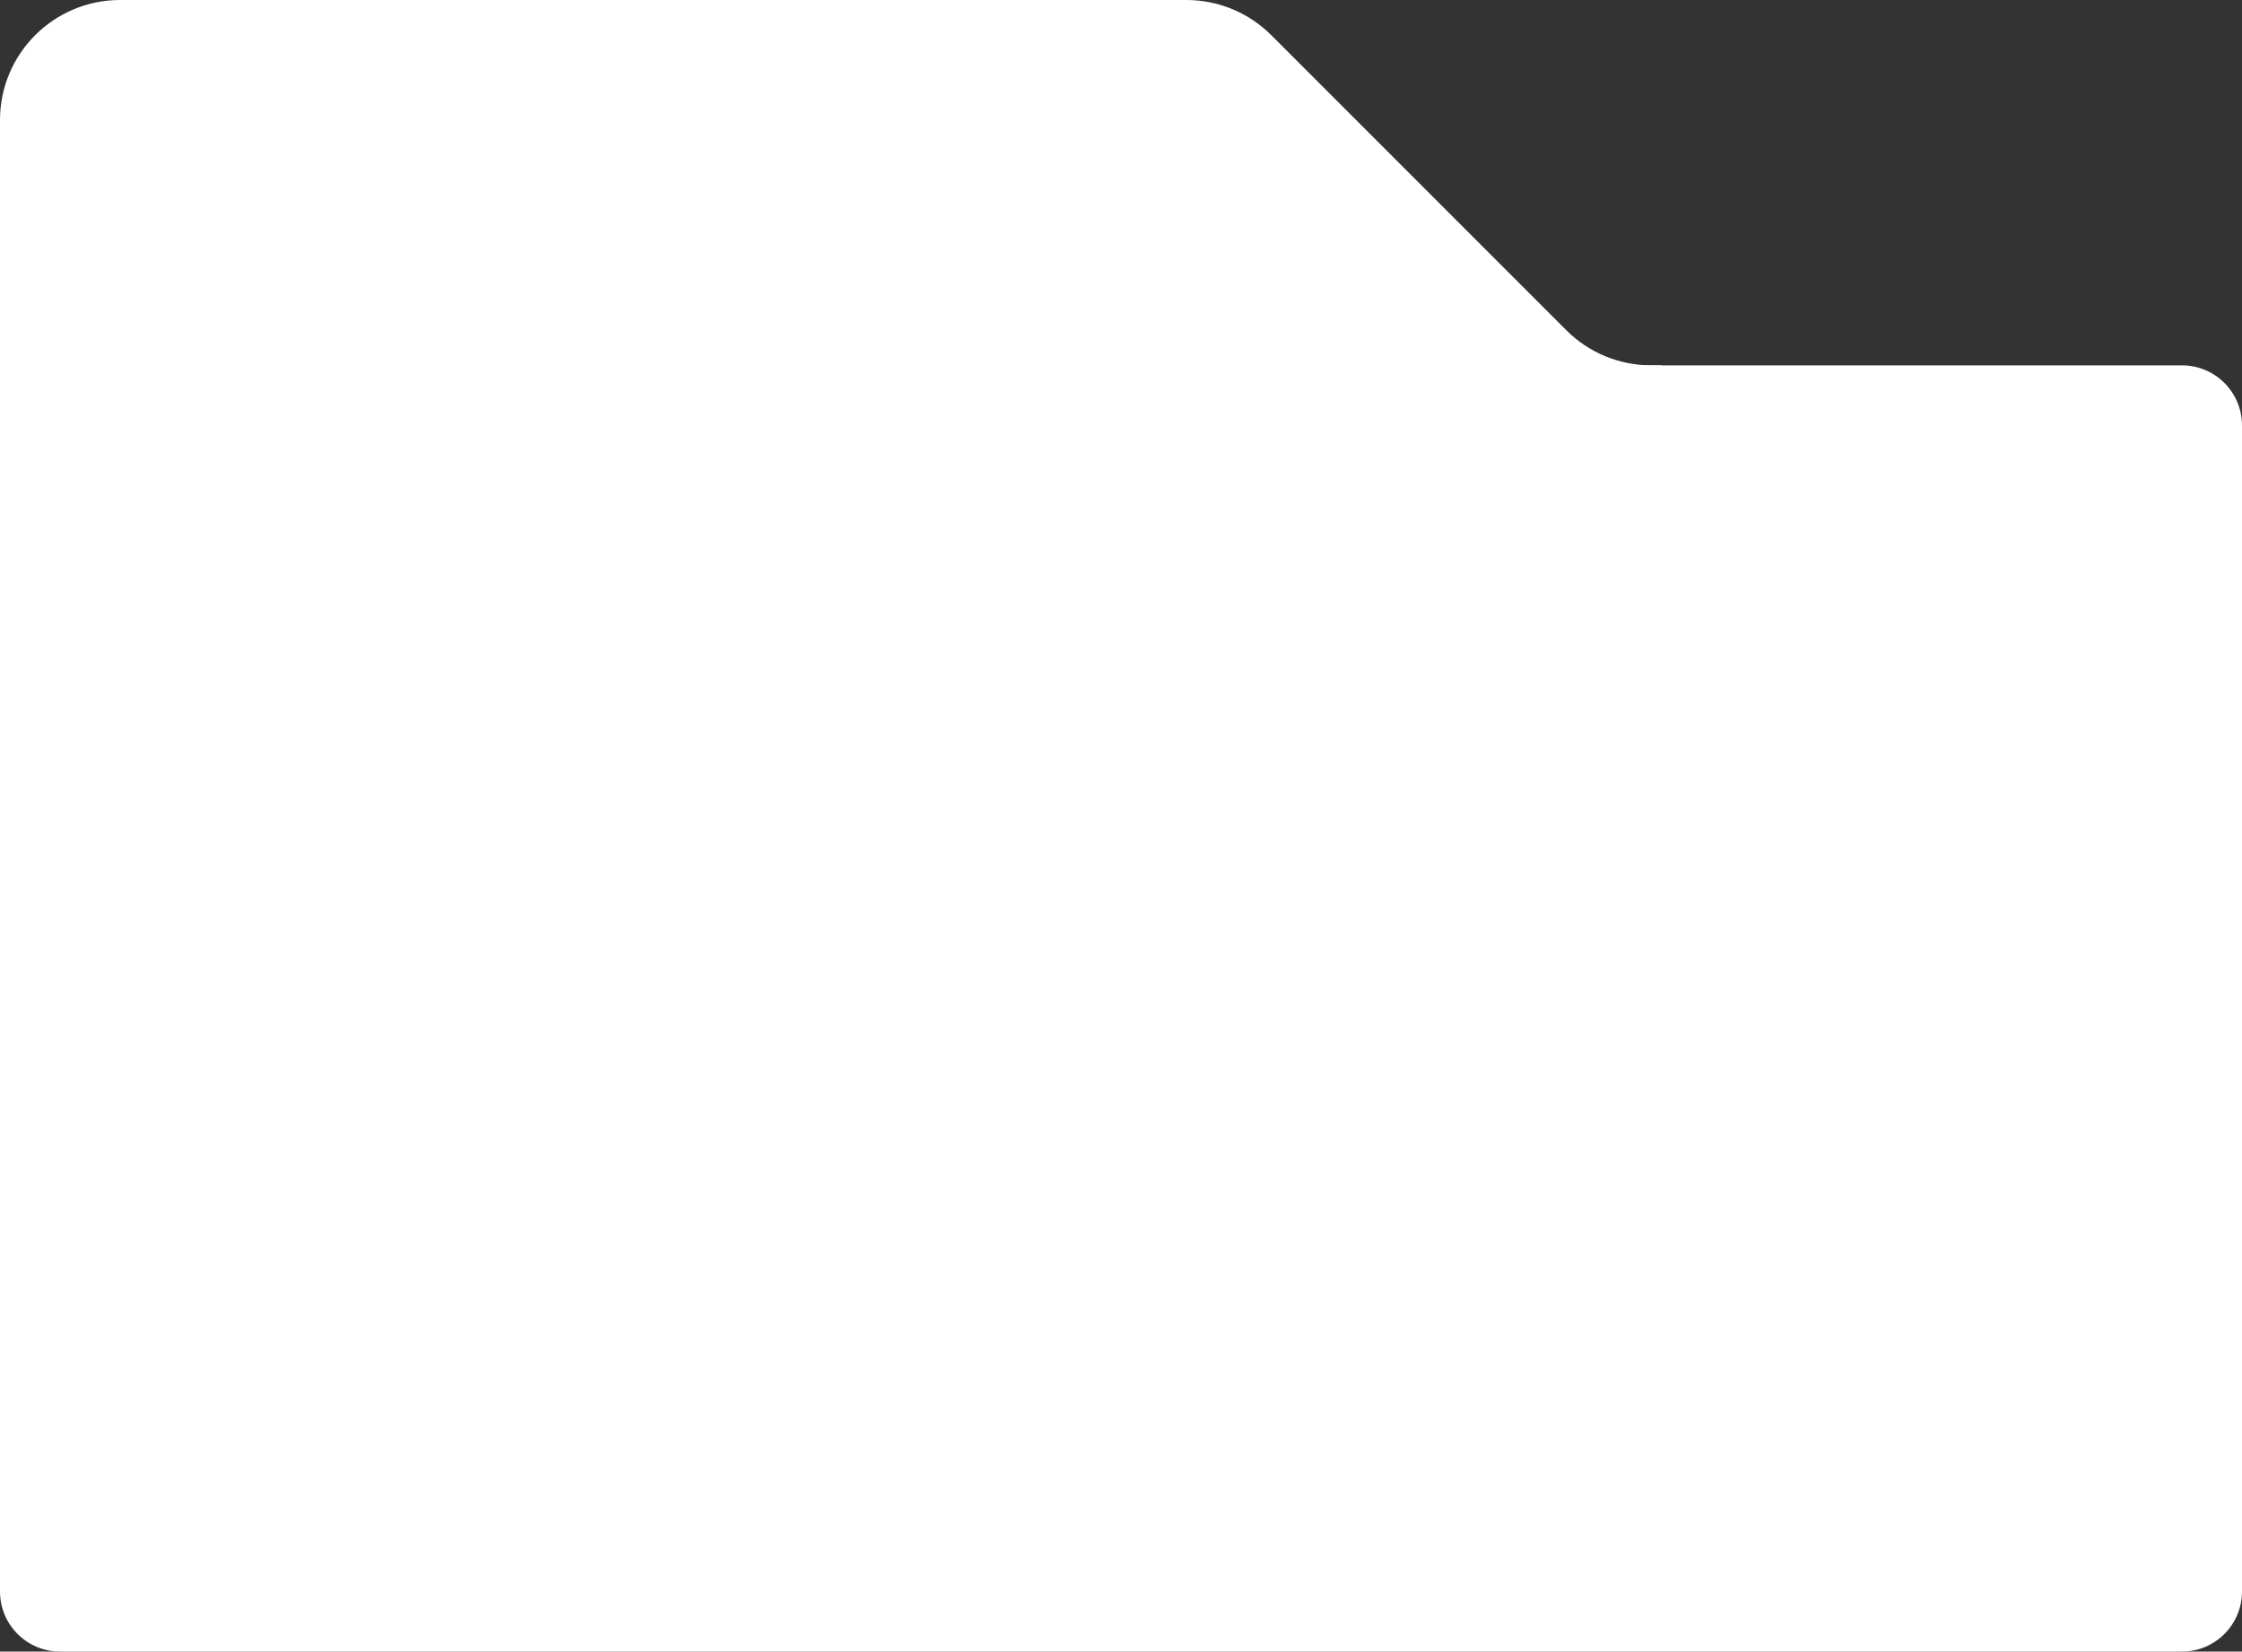
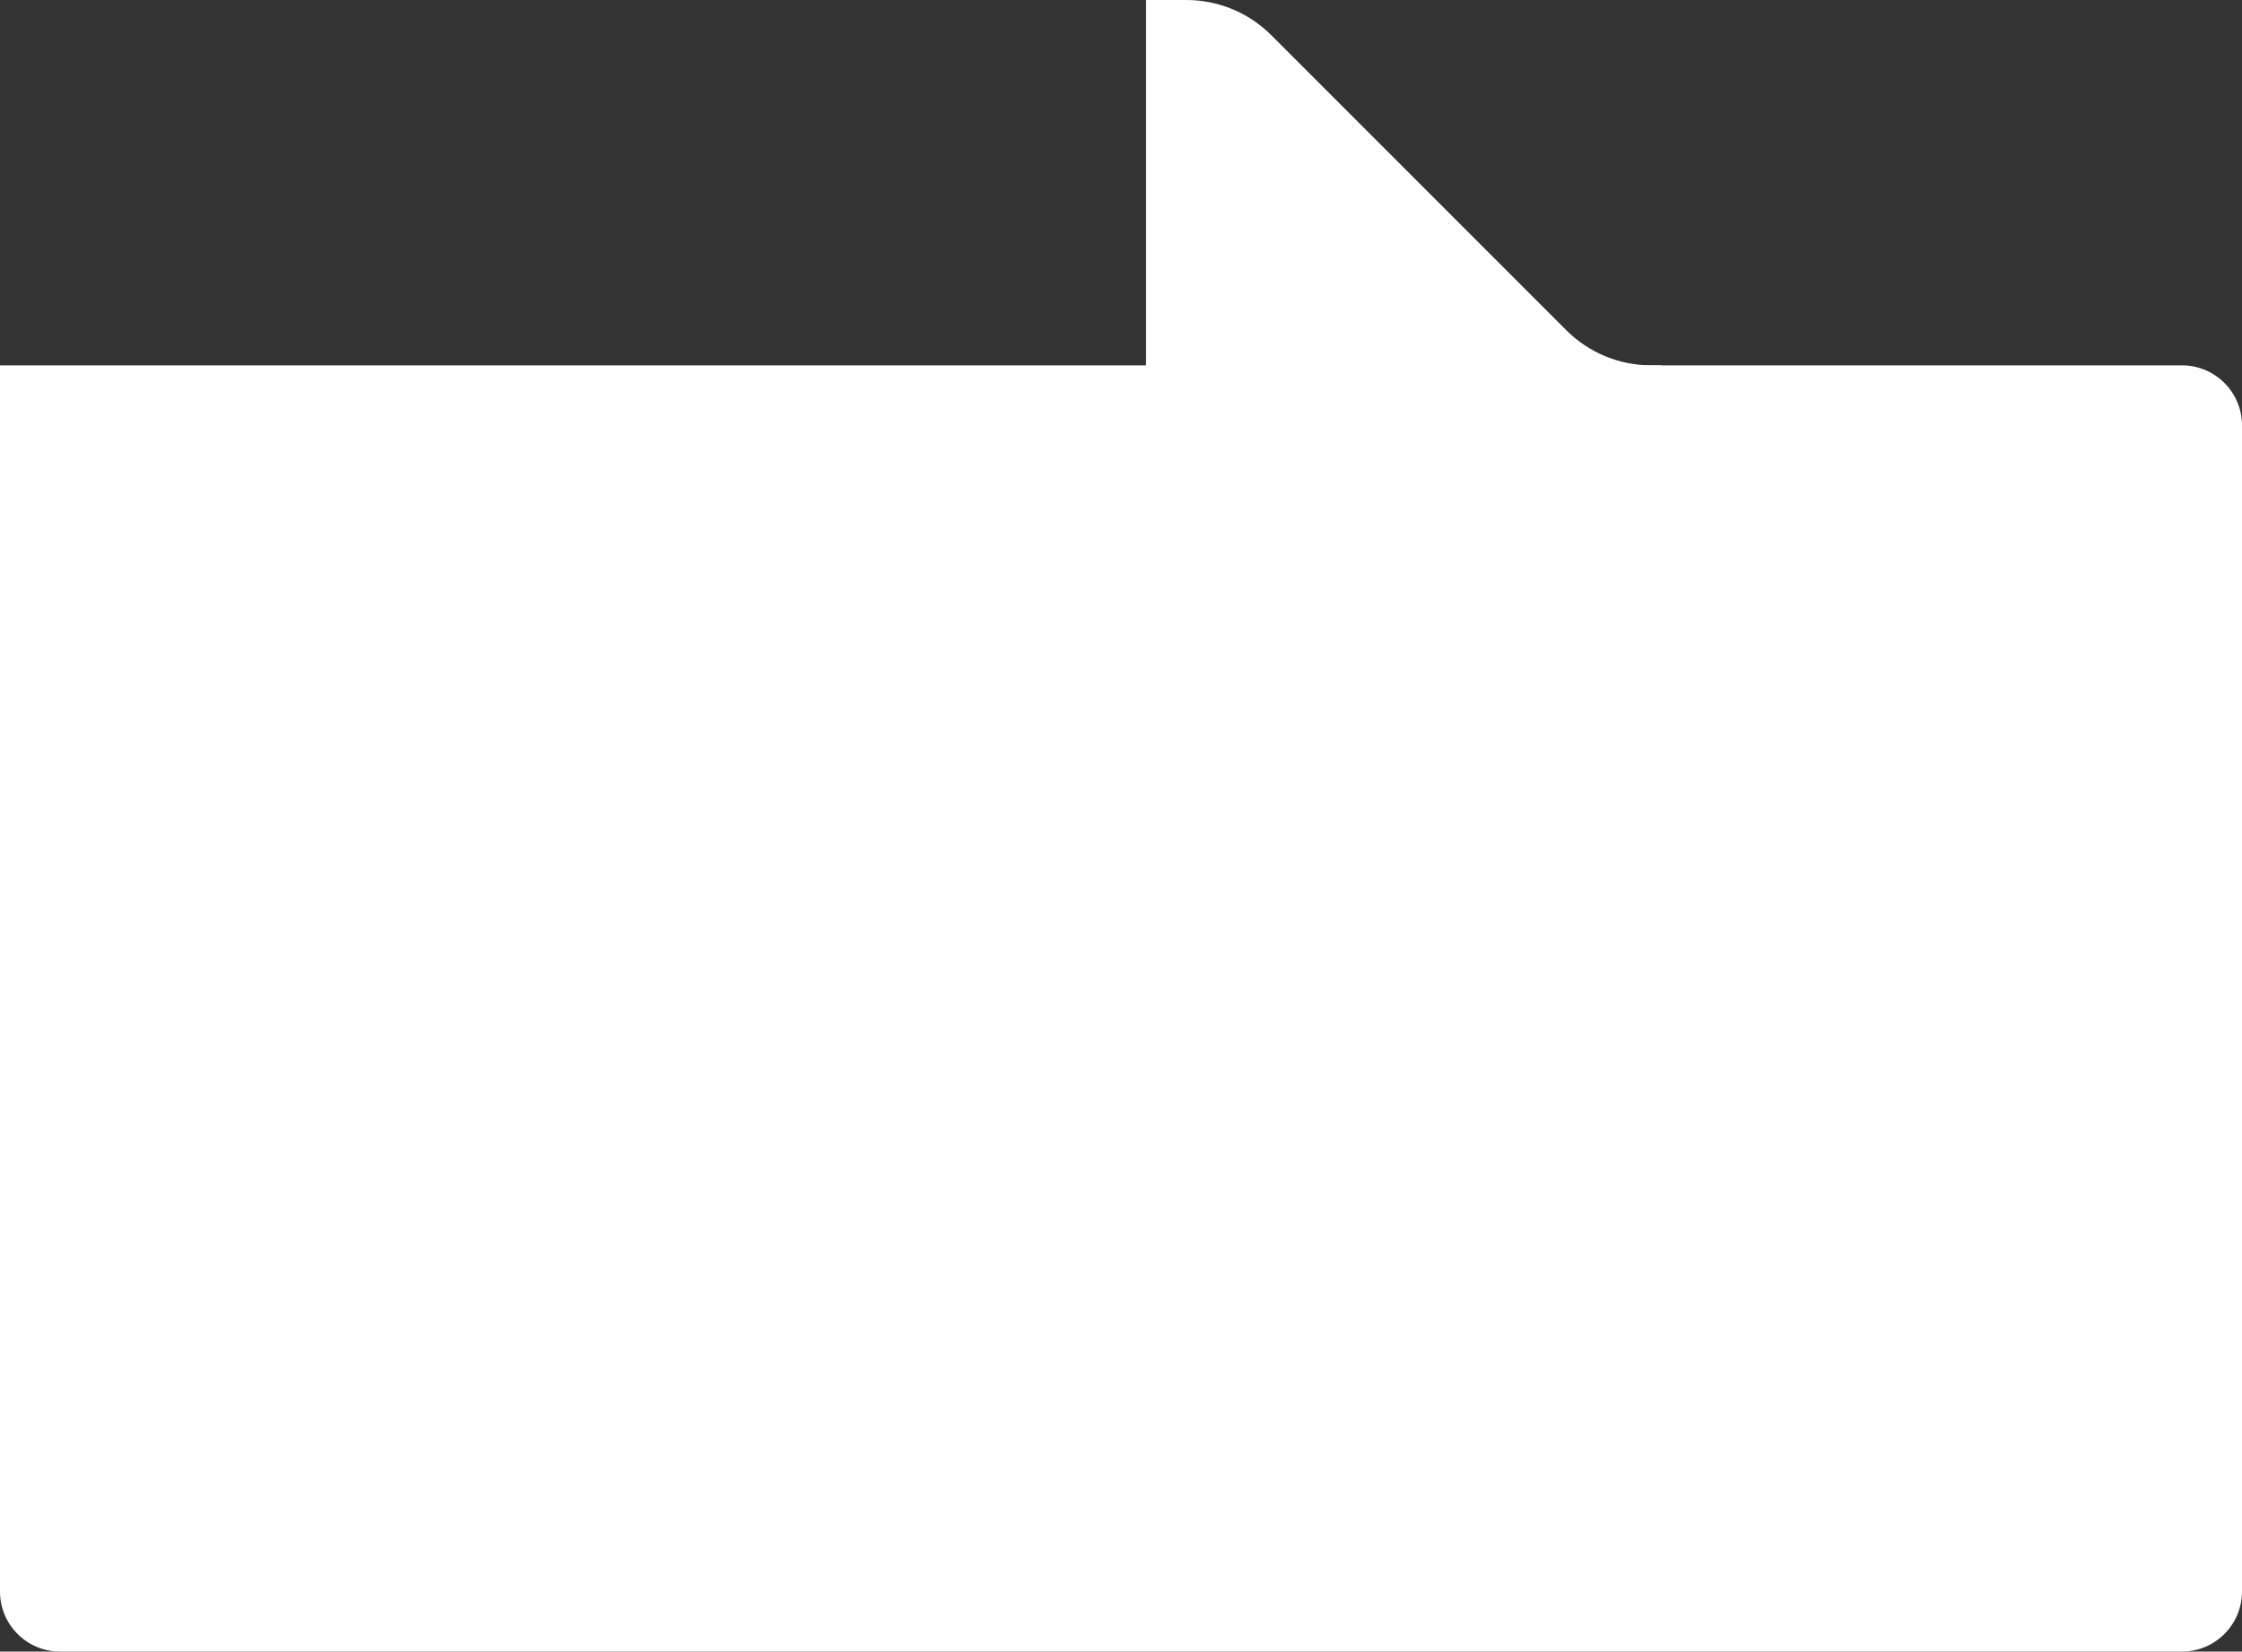
<svg xmlns="http://www.w3.org/2000/svg" width="448" height="330" viewBox="0 0 448 330" fill="none">
  <rect x="0" y="0" width="448" height="330" fill="#333333" stroke="none" />
  <g clip-path="url(#clip0_135_1765)">
    <path d="M254.03 7.029C249.529 2.529 243.424 0 237.059 0H229V77H332V73H329.941C323.576 73 317.471 70.471 312.97 65.971L254.03 7.029Z" fill="white" />
  </g>
-   <path d="M0 24C0 10.745 10.745 0 24 0H231V77H0V24Z" fill="white" />
  <path d="M0 73H436C442.627 73 448 78.373 448 85V318C448 324.627 442.627 330 436 330H12C5.373 330 0 324.627 0 318V73Z" fill="white" />
  <defs>
    <clipPath id="clip0_135_1765">
      <rect width="103" height="77" fill="white" transform="translate(229)" />
    </clipPath>
  </defs>
</svg>